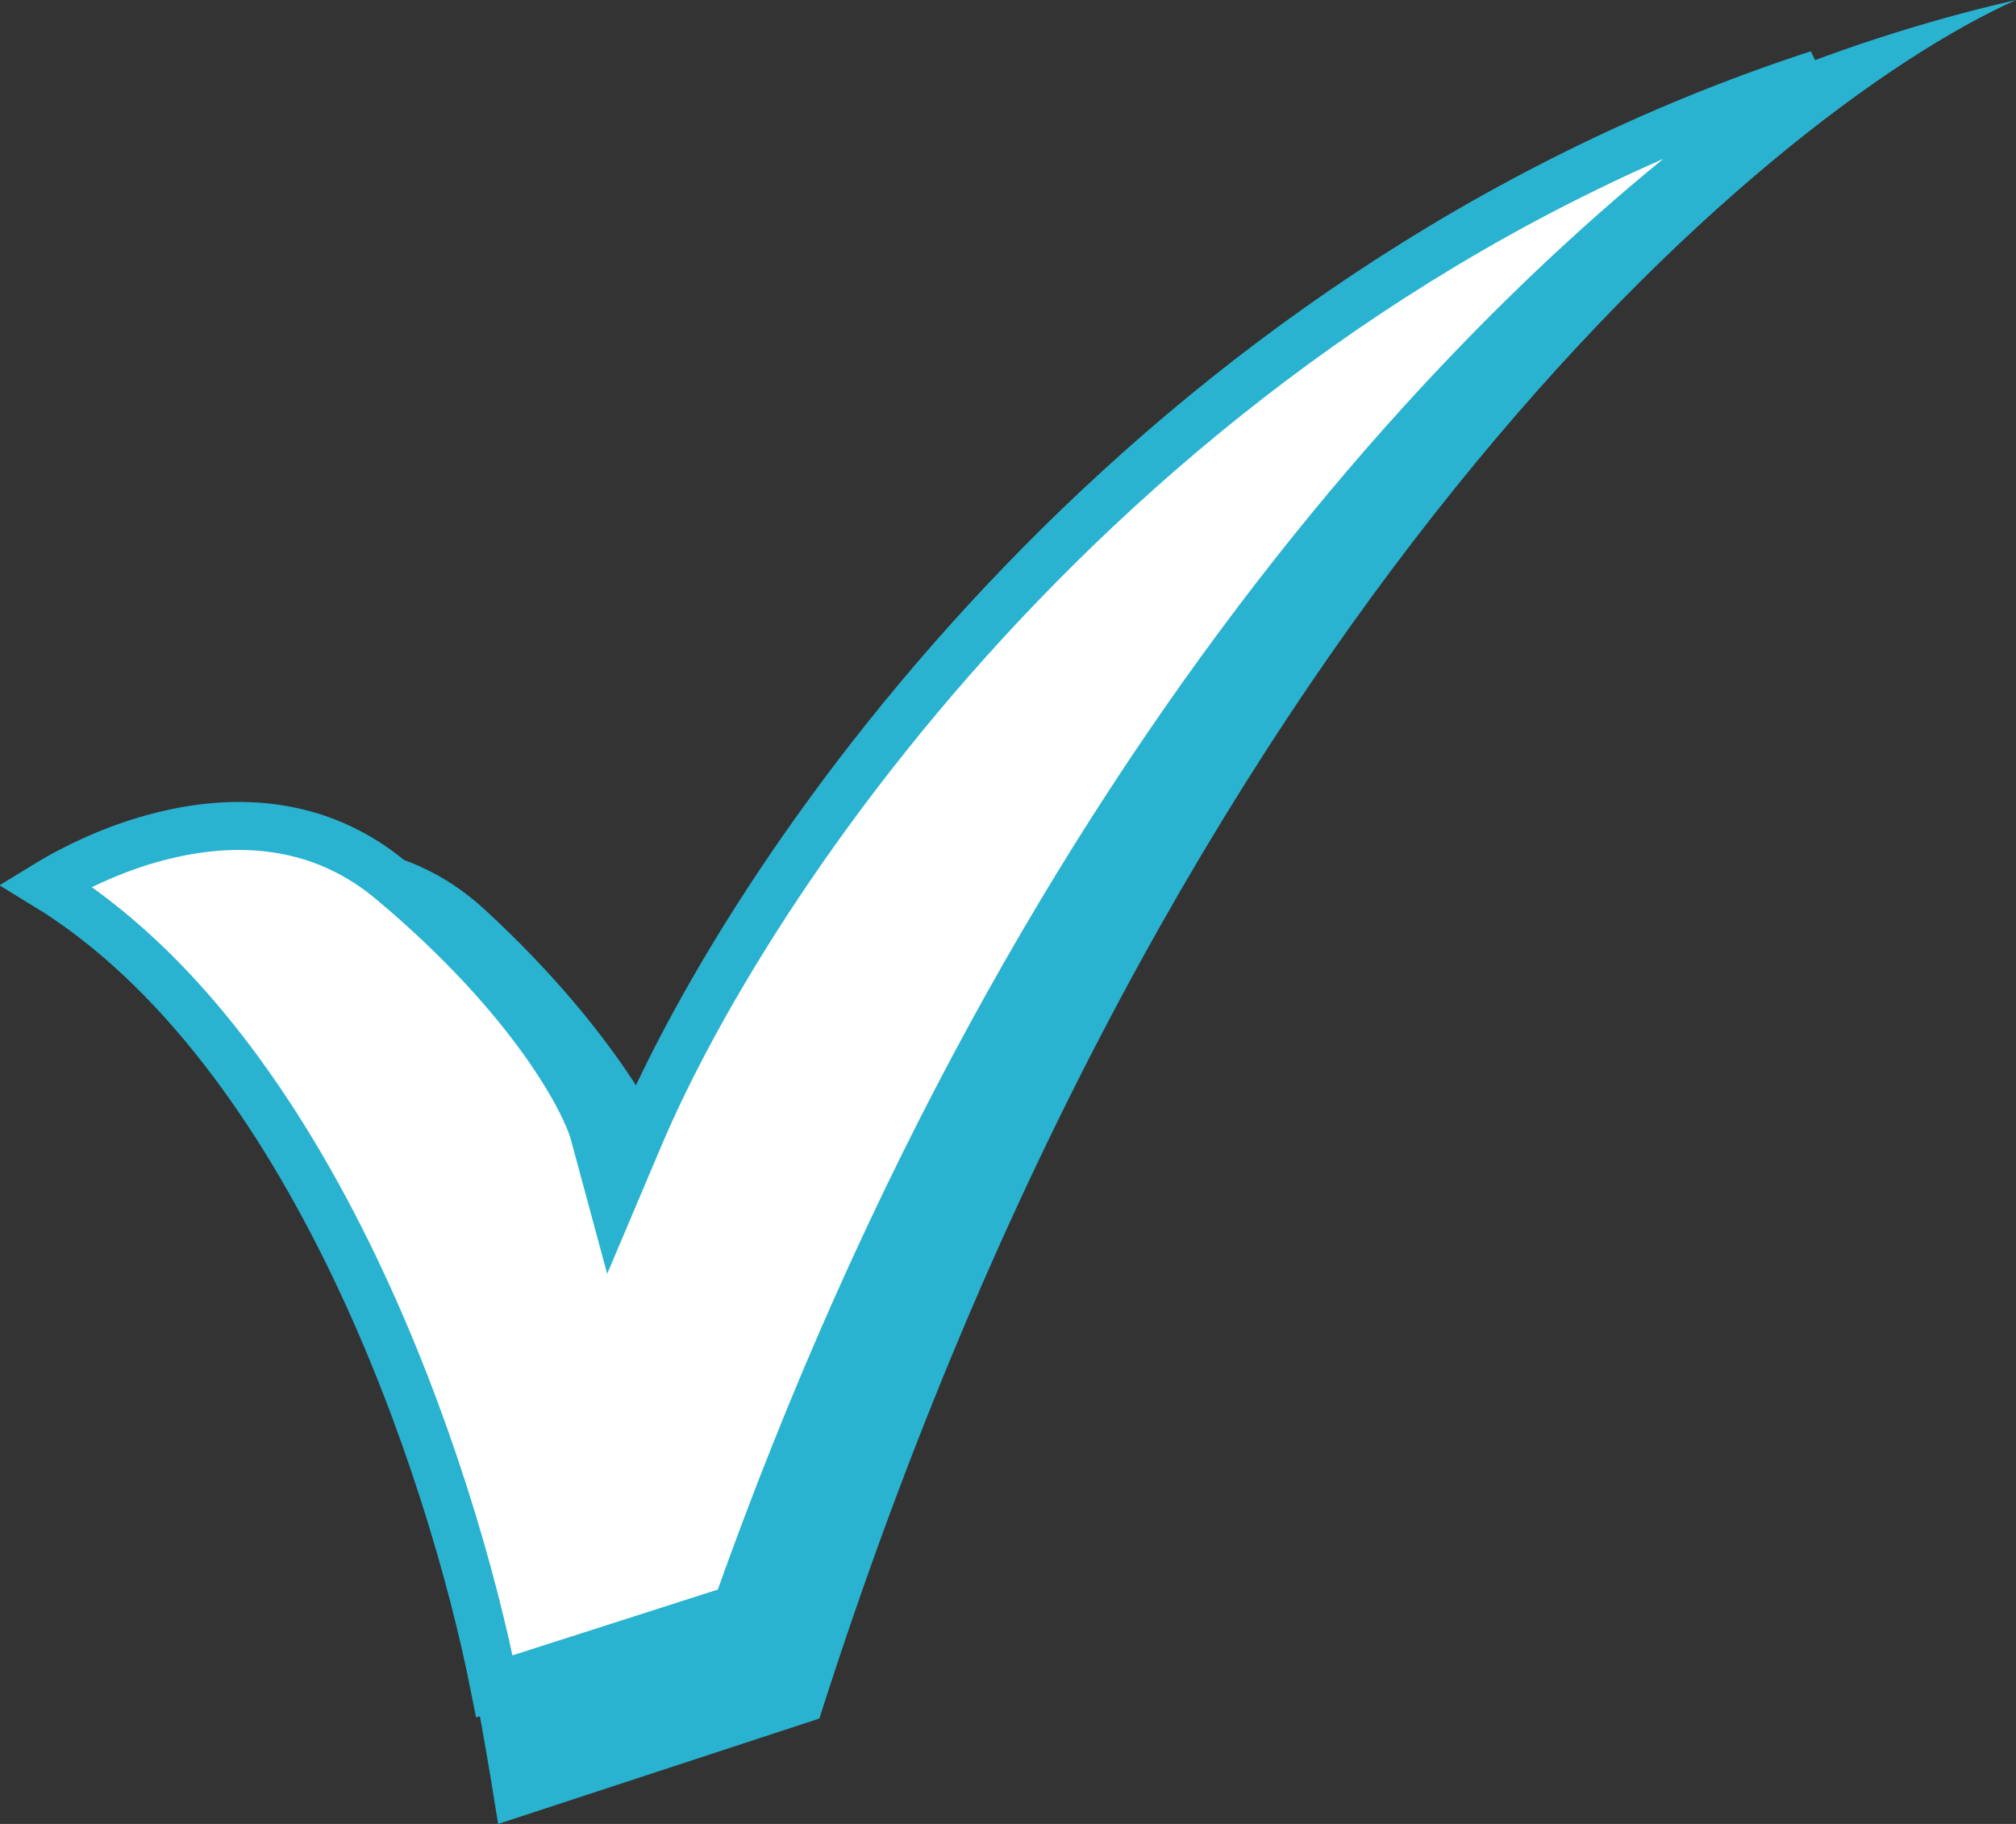
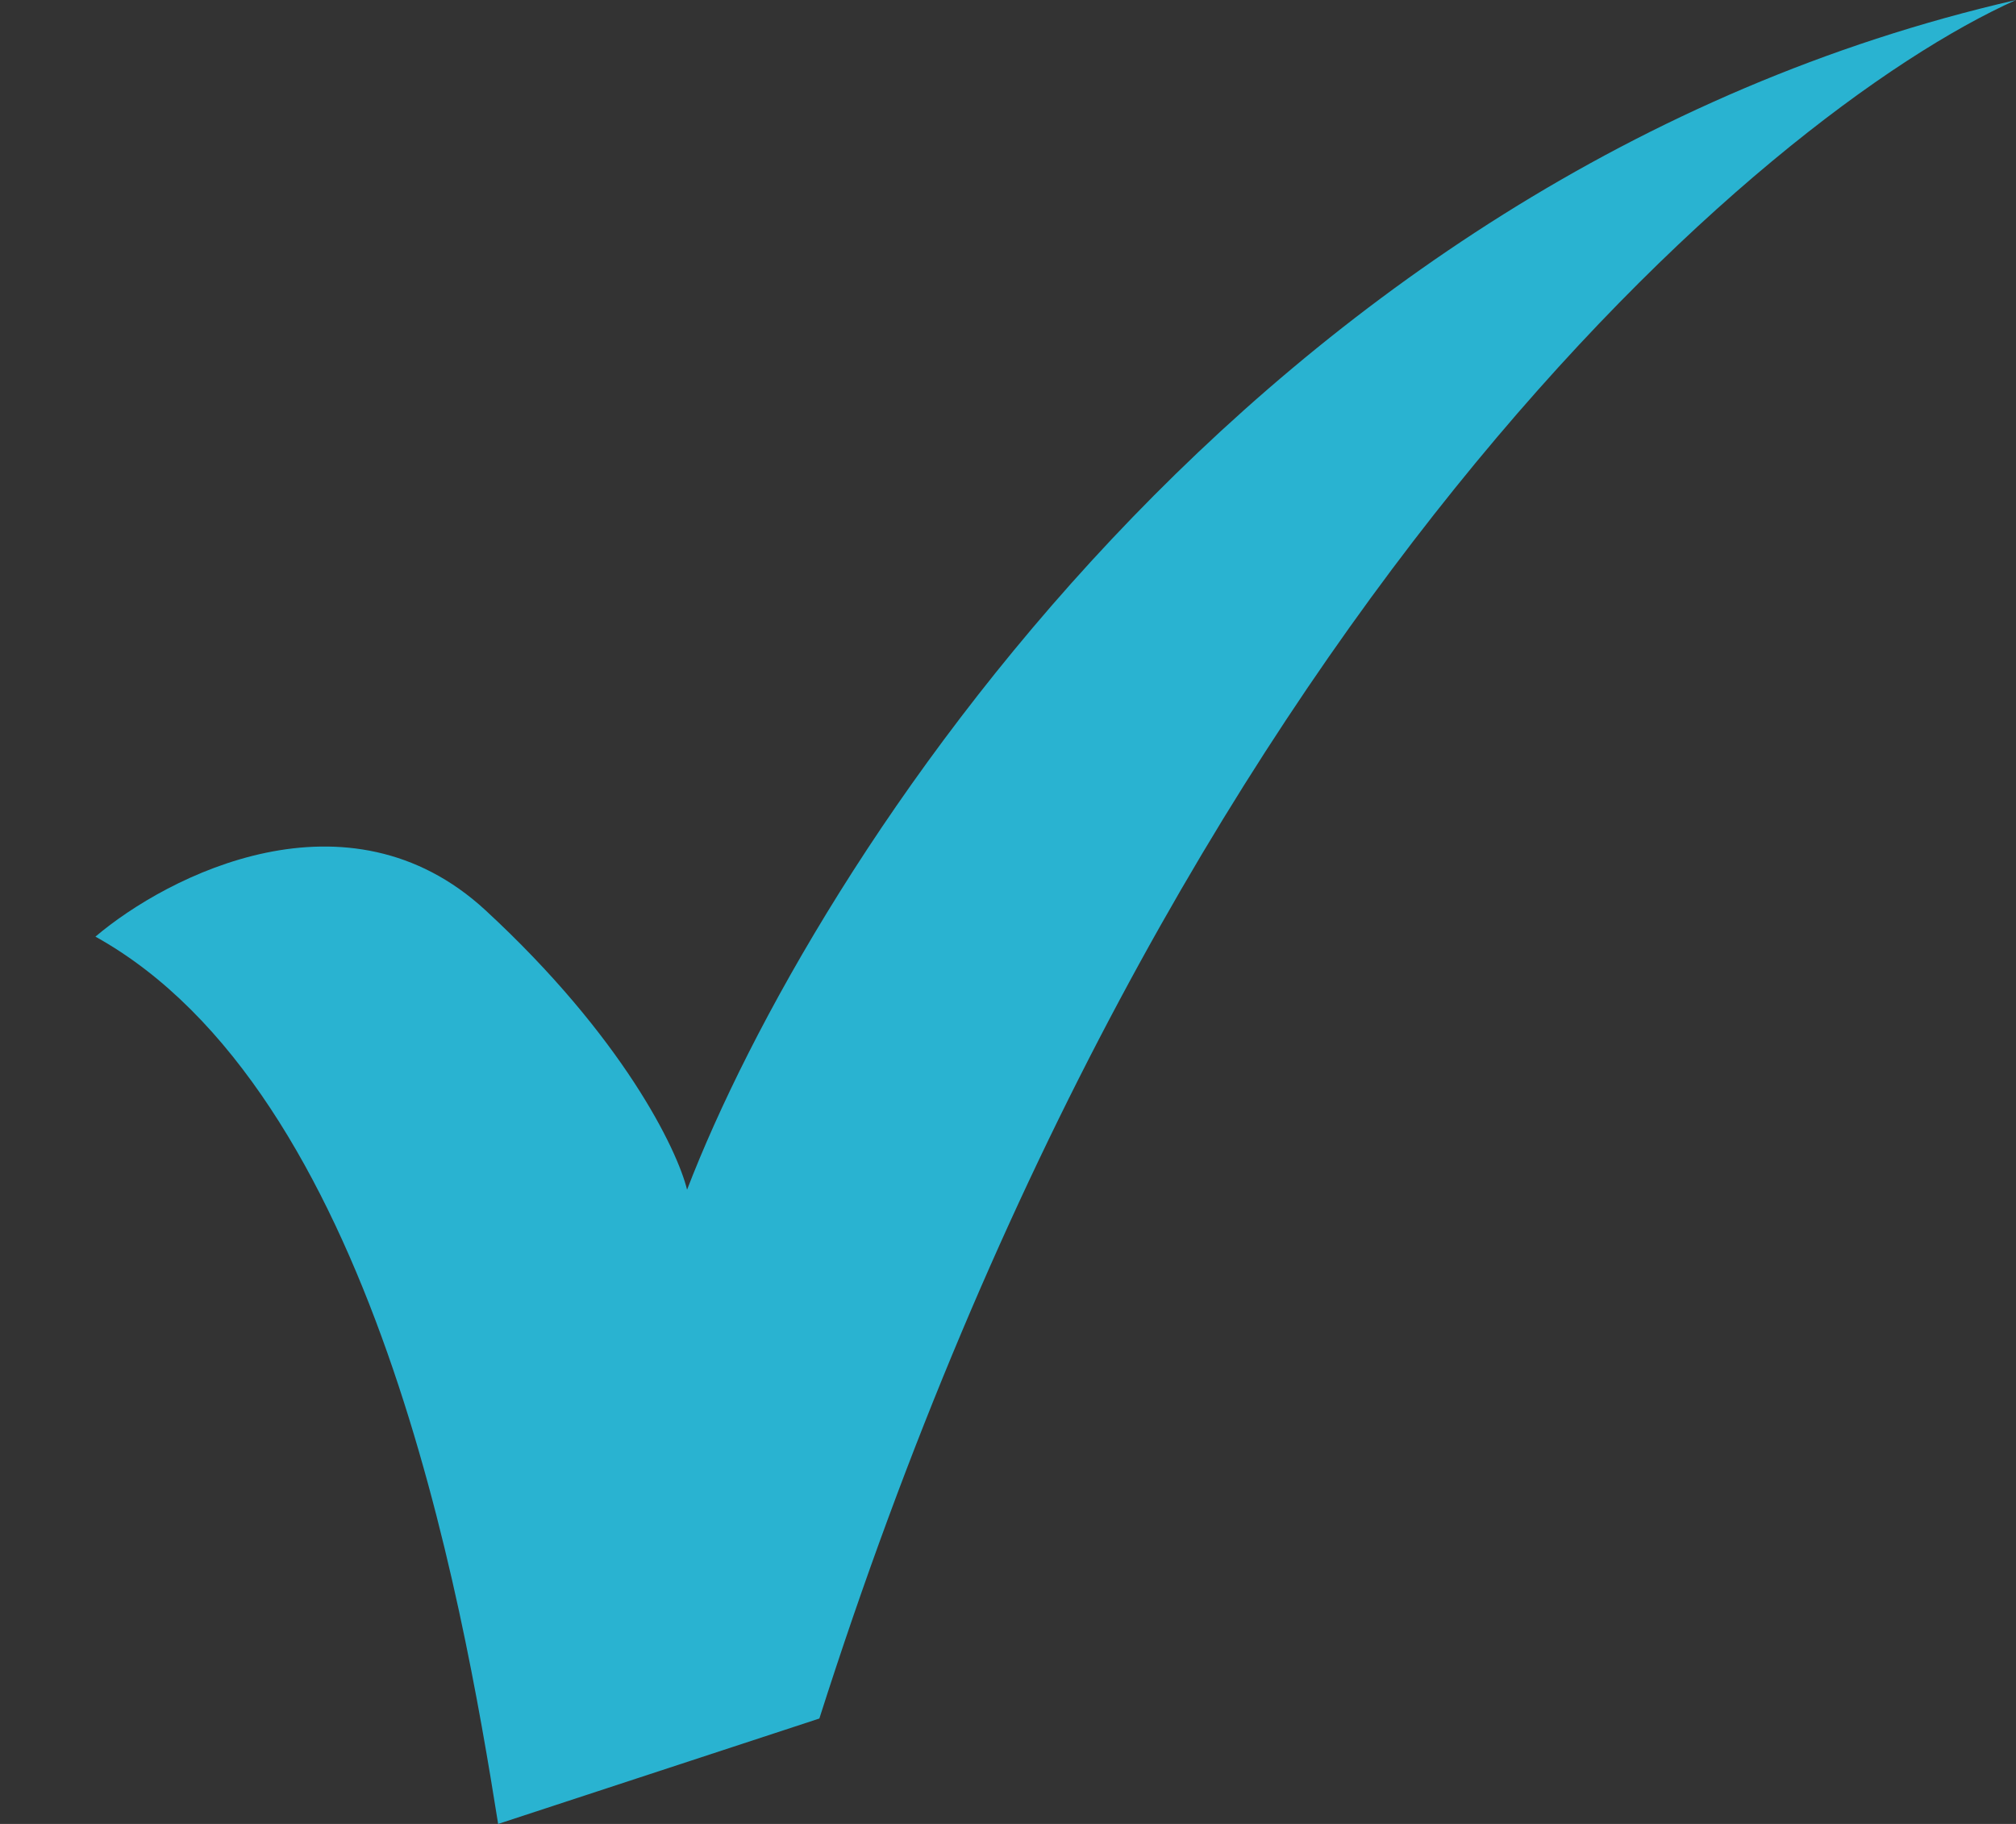
<svg xmlns="http://www.w3.org/2000/svg" width="21" height="19" viewBox="0 0 21 19" fill="none">
  <rect x="0" y="0" width="21" height="19" fill="#333333" stroke="none" />
  <path d="M5.057 9.482C3.624 8.16 1.751 9.115 0.994 9.757C3.886 11.363 4.811 16.626 5.189 19L8.535 17.902C12.199 6.413 18.372 1.18 21 0C13.039 1.826 8.454 9.023 7.157 12.393C7.054 11.974 6.489 10.804 5.057 9.482Z" fill="#29B3D1" />
-   <path d="M6.659 11.839C7.882 8.954 11.957 3.051 18.94 0.772C15.728 2.899 10.825 7.856 7.671 16.759L5.15 17.567C4.923 16.422 4.446 14.766 3.687 13.186C2.93 11.612 1.875 10.077 0.474 9.222C0.848 8.993 1.353 8.764 1.901 8.661C2.624 8.525 3.403 8.609 4.078 9.175C5.548 10.407 6.098 11.475 6.188 11.806L6.377 12.505L6.659 11.839Z" fill="white" stroke="#29B3D1" stroke-width="0.5" />
</svg>